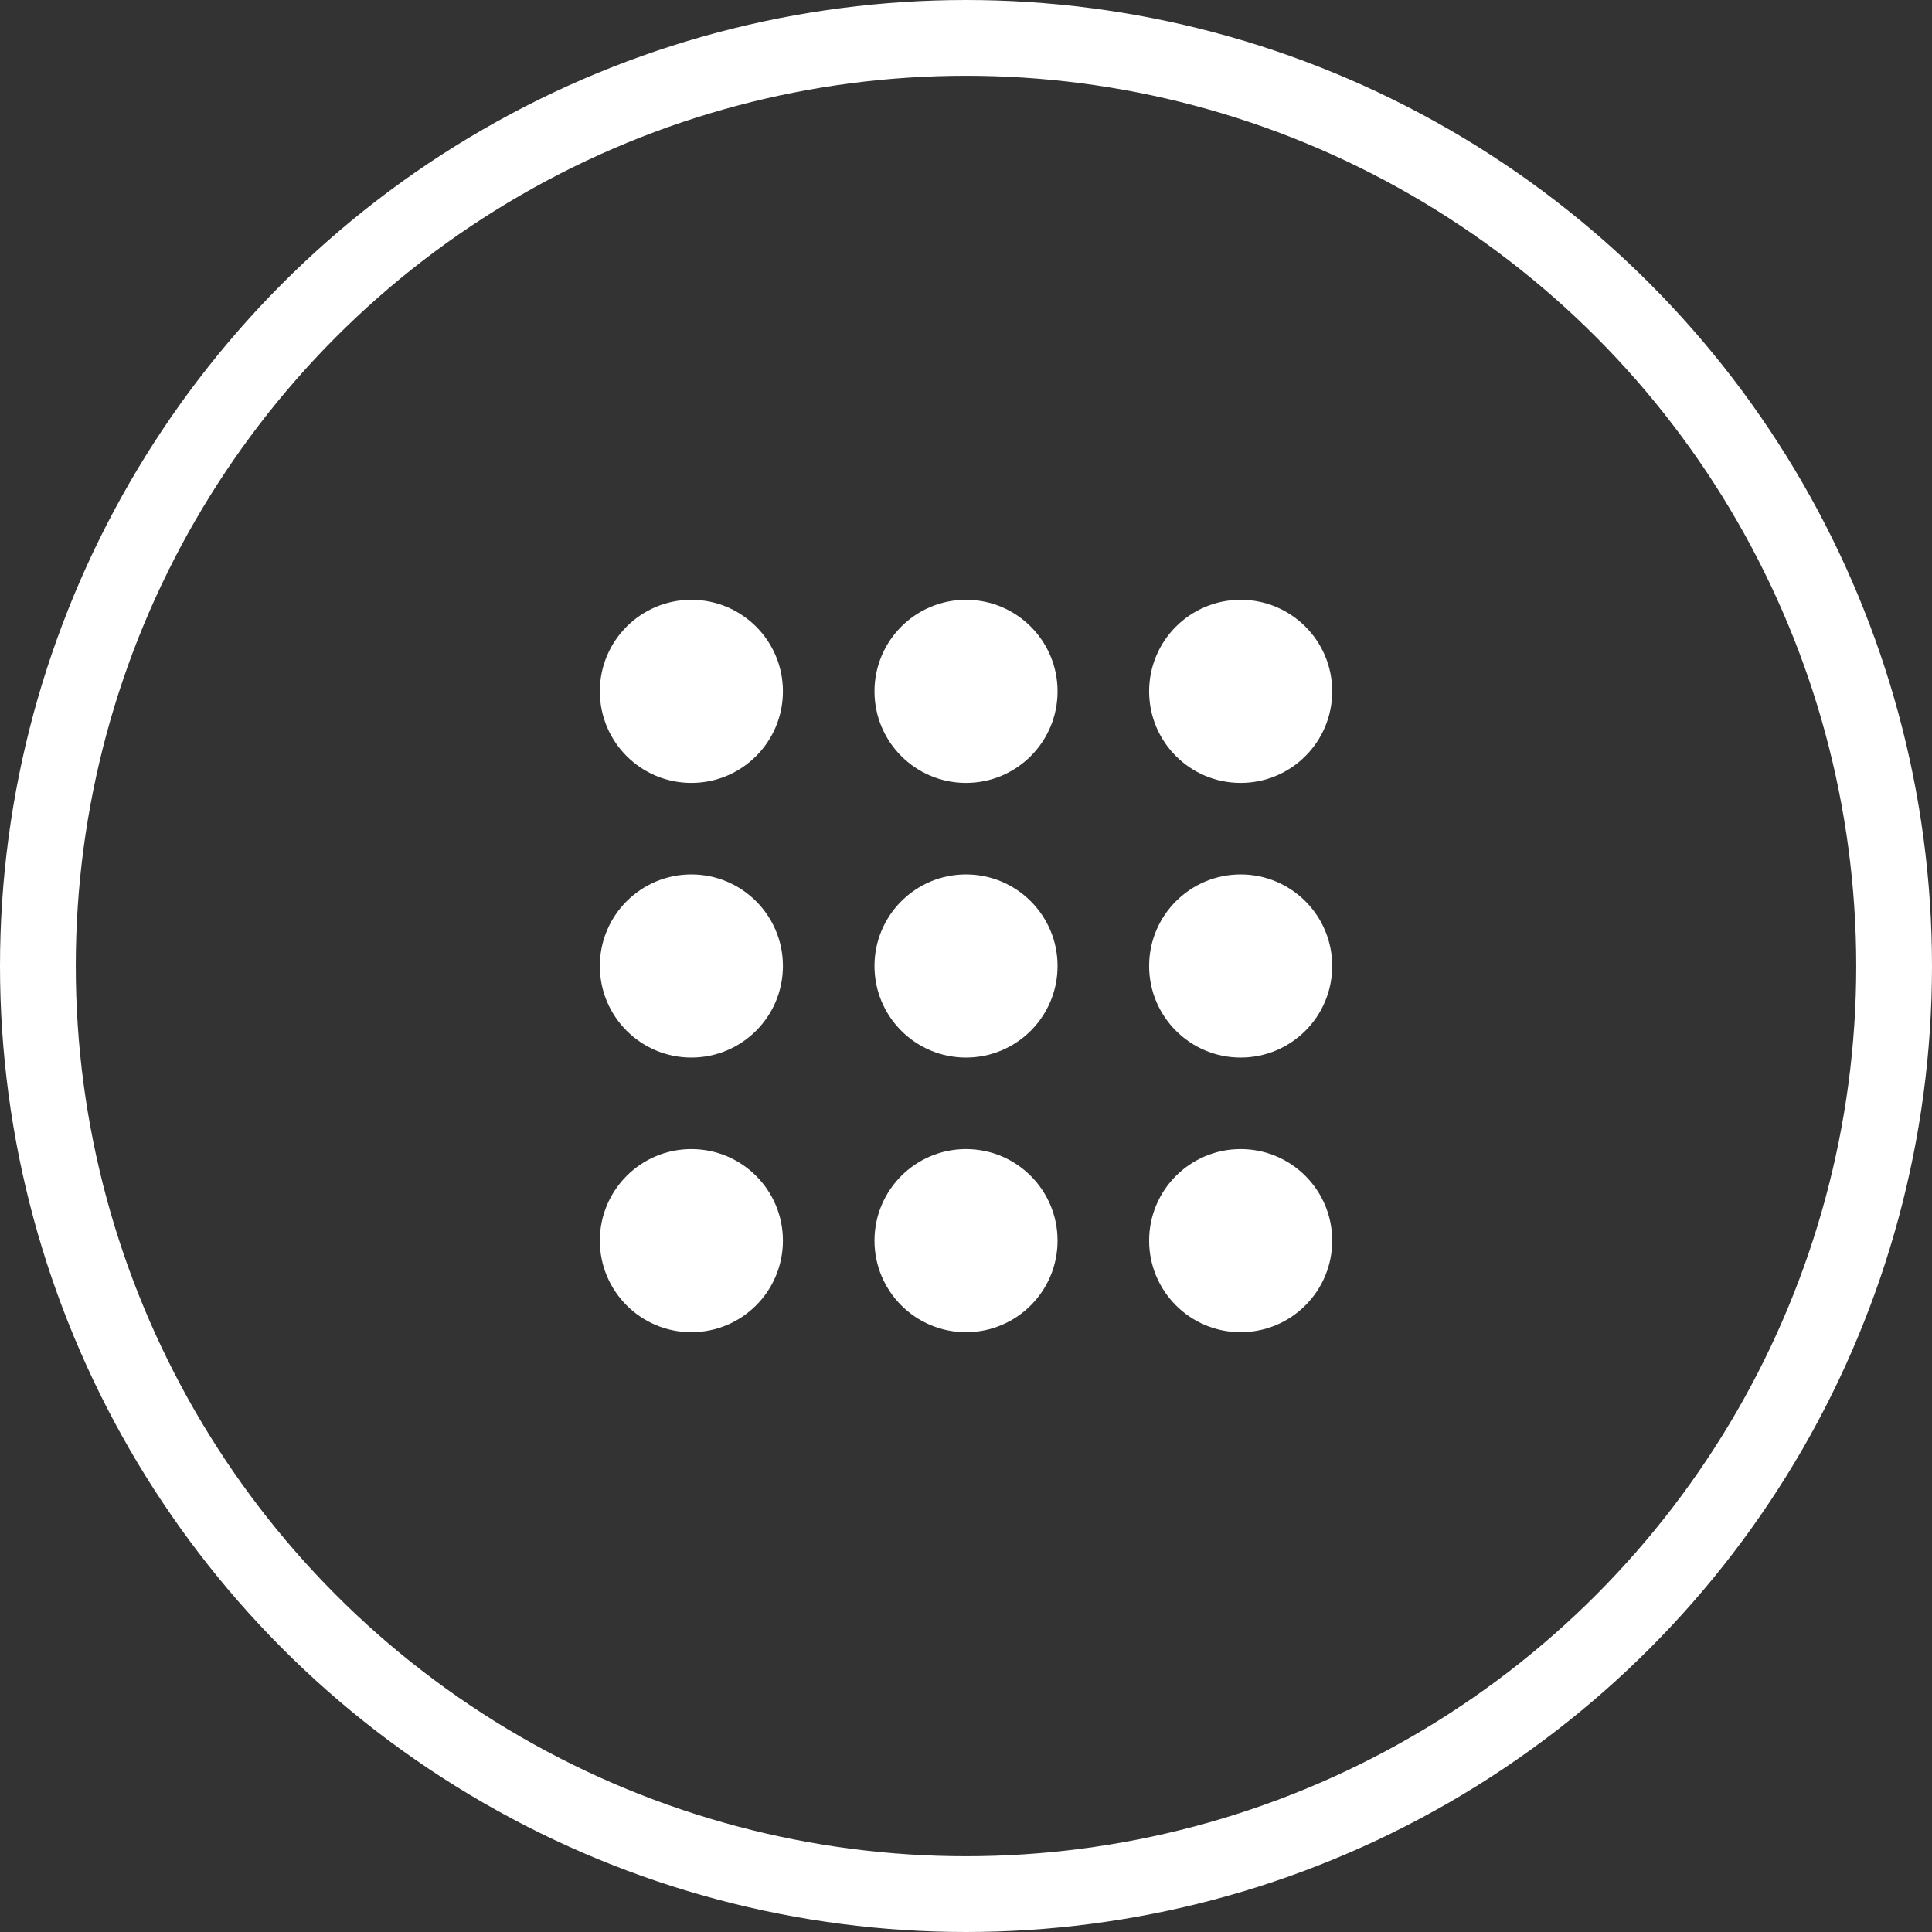
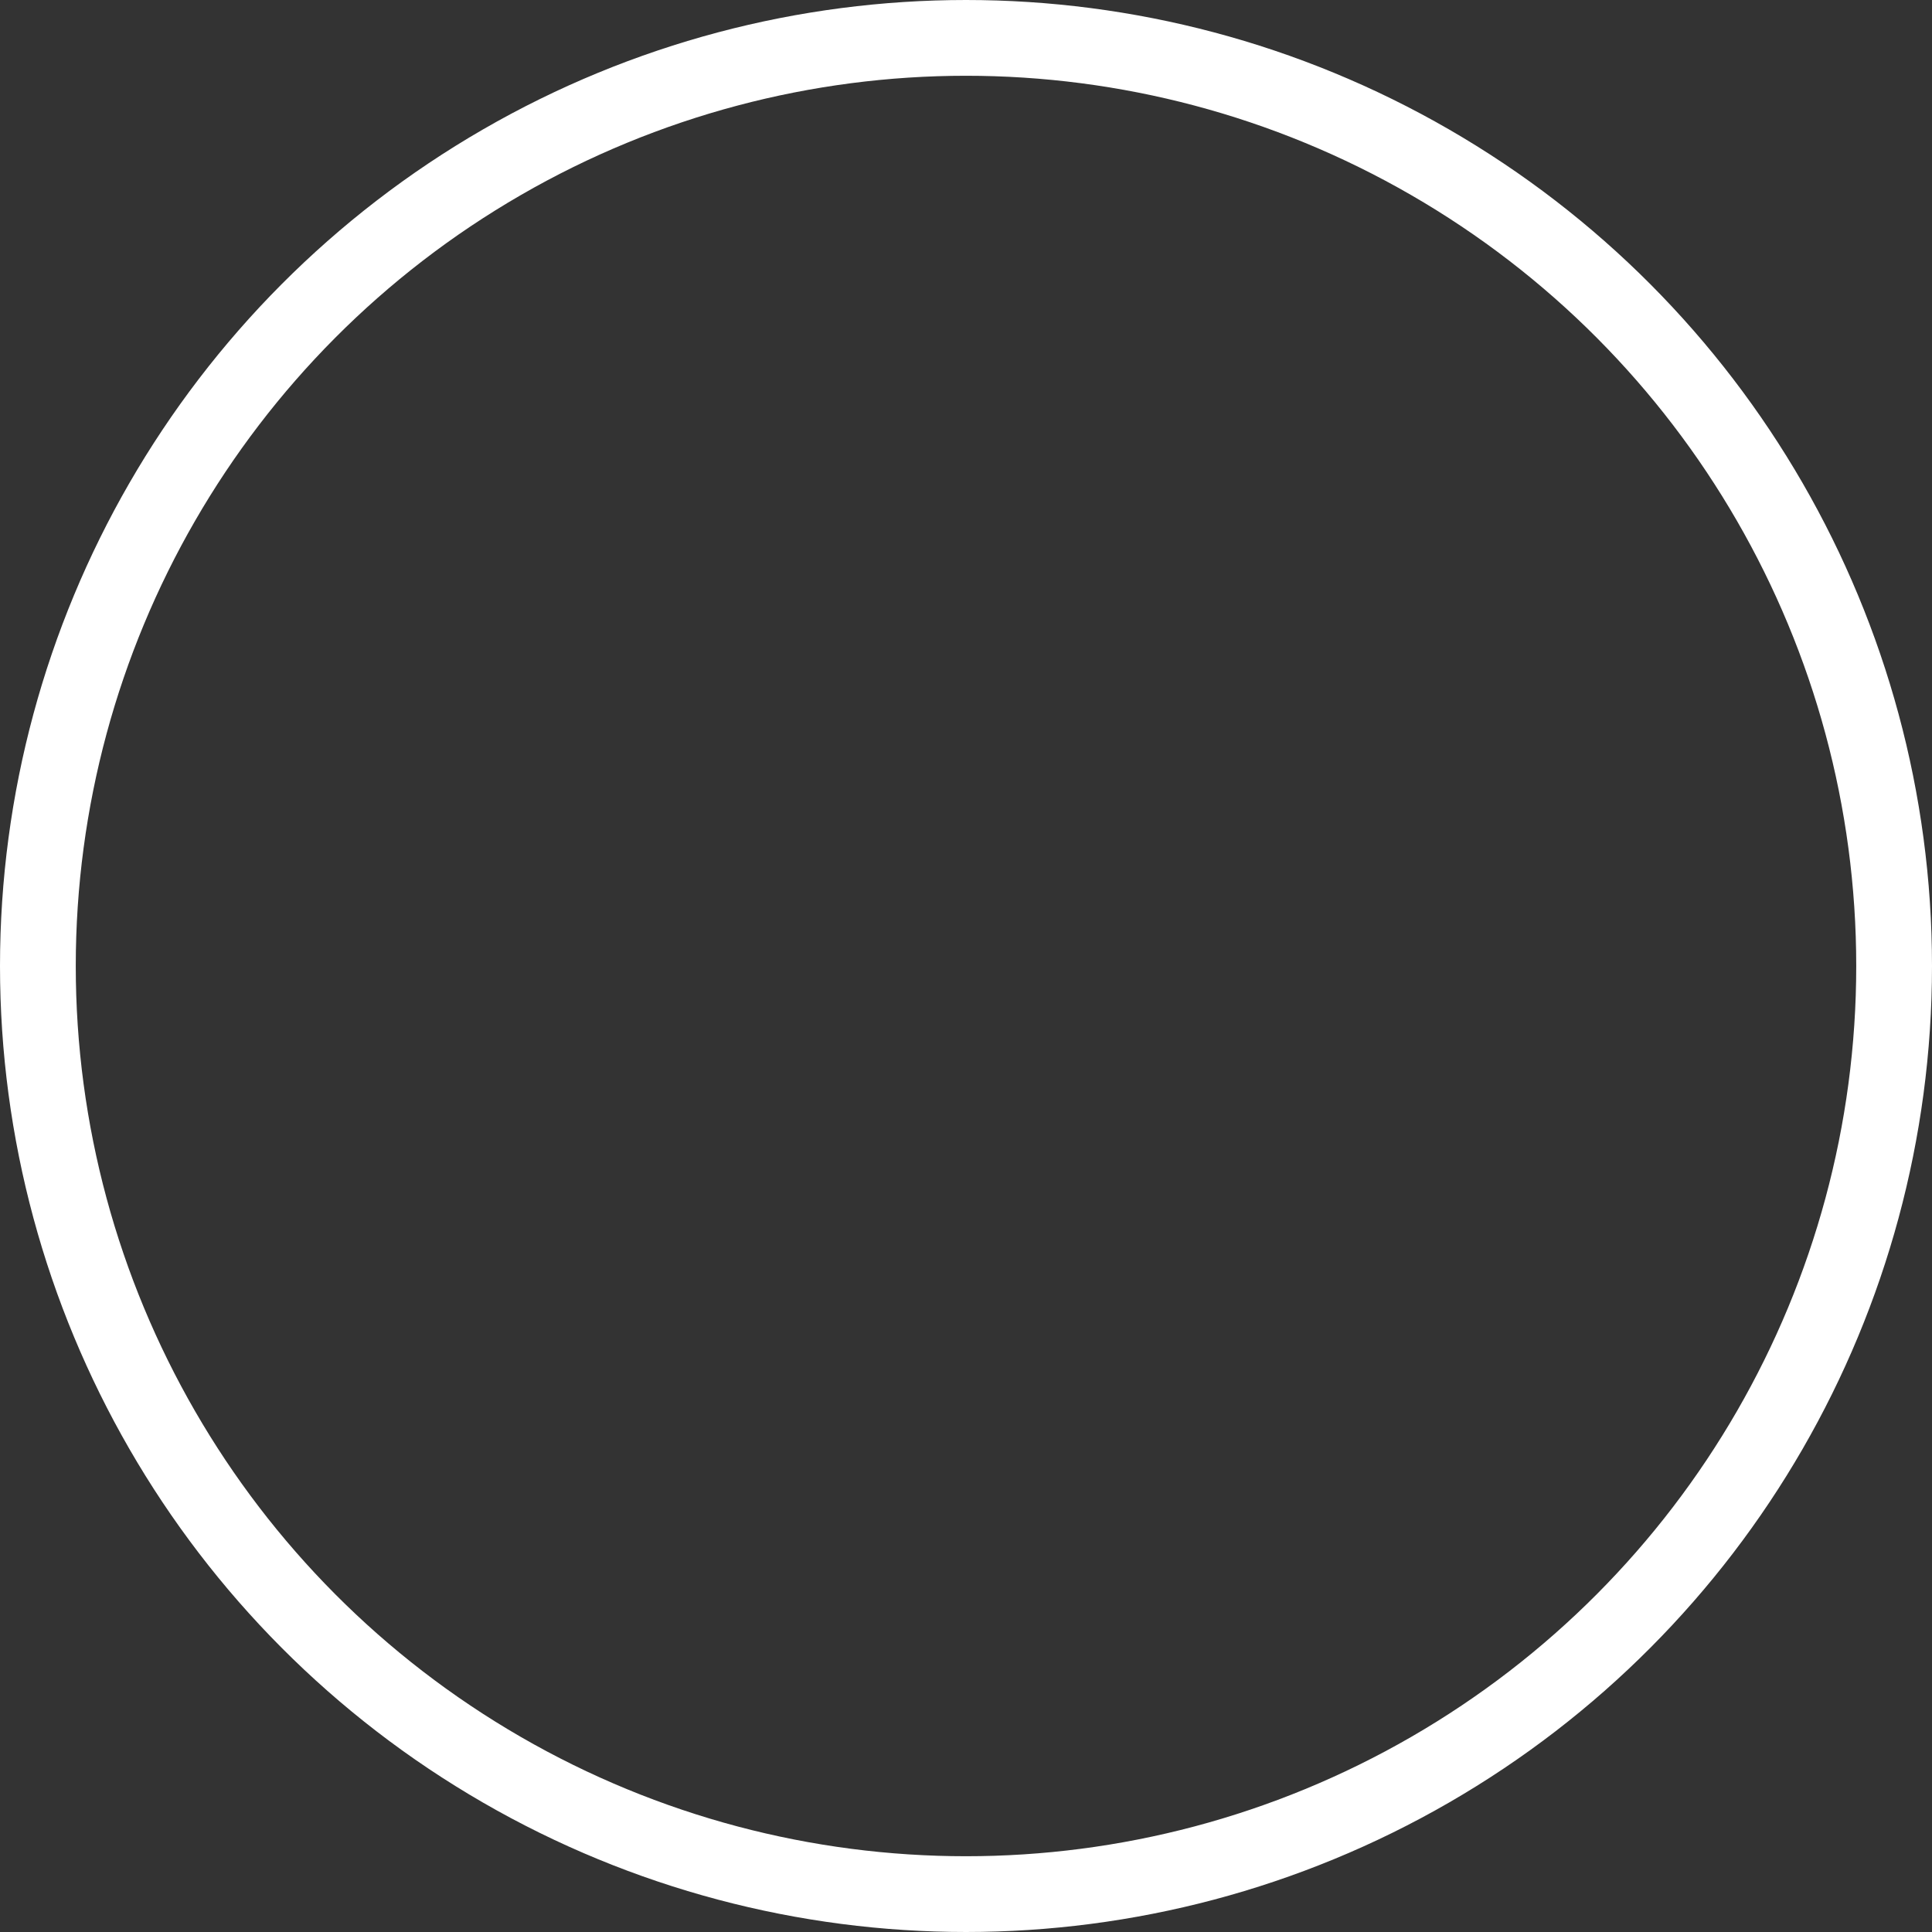
<svg xmlns="http://www.w3.org/2000/svg" width="51" height="51" viewBox="0 0 51 51" fill="none">
  <rect x="0" y="0" width="51" height="51" fill="#333333" stroke="none" />
  <circle cx="25.5" cy="25.5" r="24.5" stroke="white" stroke-width="2" />
-   <path d="M20.667 18.25C20.667 19.585 19.585 20.667 18.25 20.667C16.916 20.667 15.834 19.585 15.834 18.25C15.834 16.915 16.916 15.833 18.25 15.833C19.585 15.833 20.667 16.915 20.667 18.25ZM27.917 18.25C27.917 16.915 26.835 15.833 25.5 15.833C24.166 15.833 23.084 16.915 23.084 18.25C23.084 19.585 24.166 20.667 25.5 20.667C26.835 20.667 27.917 19.585 27.917 18.25ZM35.167 18.25C35.167 16.915 34.085 15.833 32.75 15.833C31.416 15.833 30.334 16.915 30.334 18.25C30.334 19.585 31.416 20.667 32.75 20.667C34.085 20.667 35.167 19.585 35.167 18.25ZM20.667 25.5C20.667 24.165 19.585 23.083 18.25 23.083C16.916 23.083 15.834 24.165 15.834 25.5C15.834 26.835 16.916 27.917 18.25 27.917C19.585 27.917 20.667 26.835 20.667 25.5ZM27.917 25.5C27.917 24.165 26.835 23.083 25.5 23.083C24.166 23.083 23.084 24.165 23.084 25.5C23.084 26.835 24.166 27.917 25.5 27.917C26.835 27.917 27.917 26.835 27.917 25.5ZM35.167 25.5C35.167 24.165 34.085 23.083 32.75 23.083C31.416 23.083 30.334 24.165 30.334 25.5C30.334 26.835 31.416 27.917 32.75 27.917C34.085 27.917 35.167 26.835 35.167 25.5ZM20.667 32.75C20.667 31.415 19.585 30.333 18.25 30.333C16.916 30.333 15.834 31.415 15.834 32.75C15.834 34.085 16.916 35.167 18.25 35.167C19.585 35.167 20.667 34.085 20.667 32.75ZM27.917 32.75C27.917 31.415 26.835 30.333 25.5 30.333C24.166 30.333 23.084 31.415 23.084 32.75C23.084 34.085 24.166 35.167 25.5 35.167C26.835 35.167 27.917 34.085 27.917 32.75ZM35.167 32.75C35.167 31.415 34.085 30.333 32.75 30.333C31.416 30.333 30.334 31.415 30.334 32.75C30.334 34.085 31.416 35.167 32.75 35.167C34.085 35.167 35.167 34.085 35.167 32.75Z" fill="white" />
</svg>